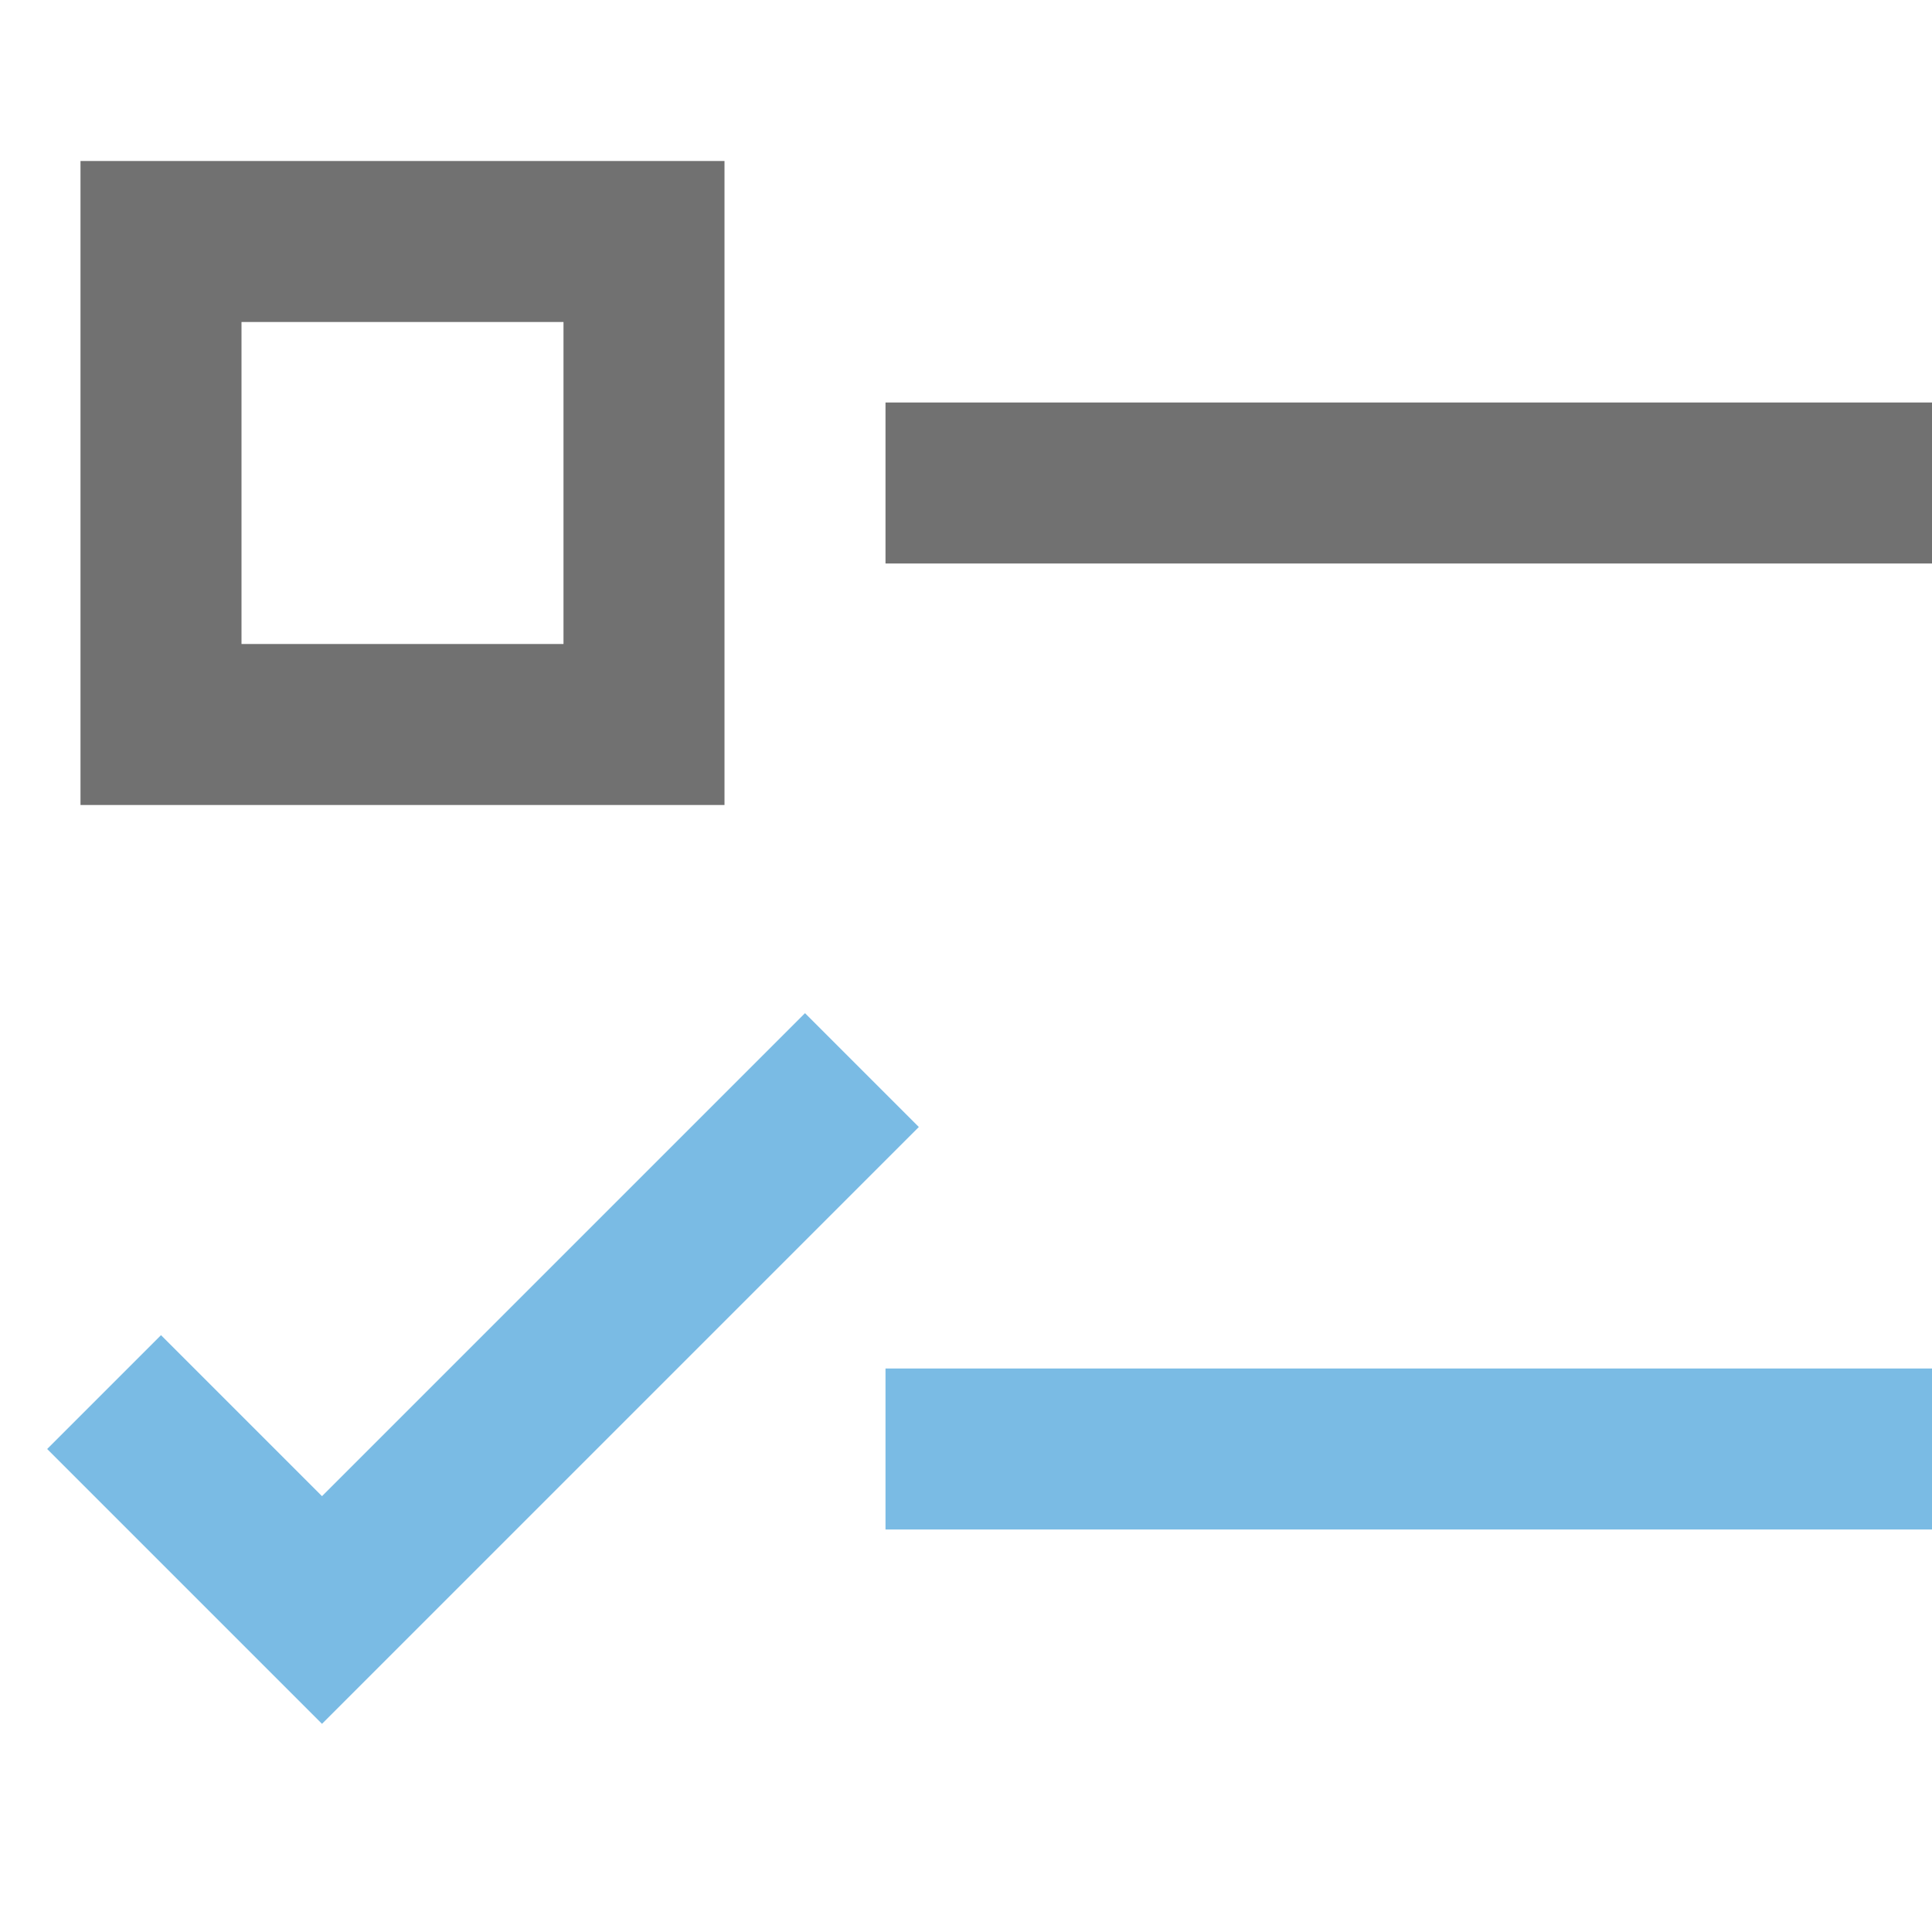
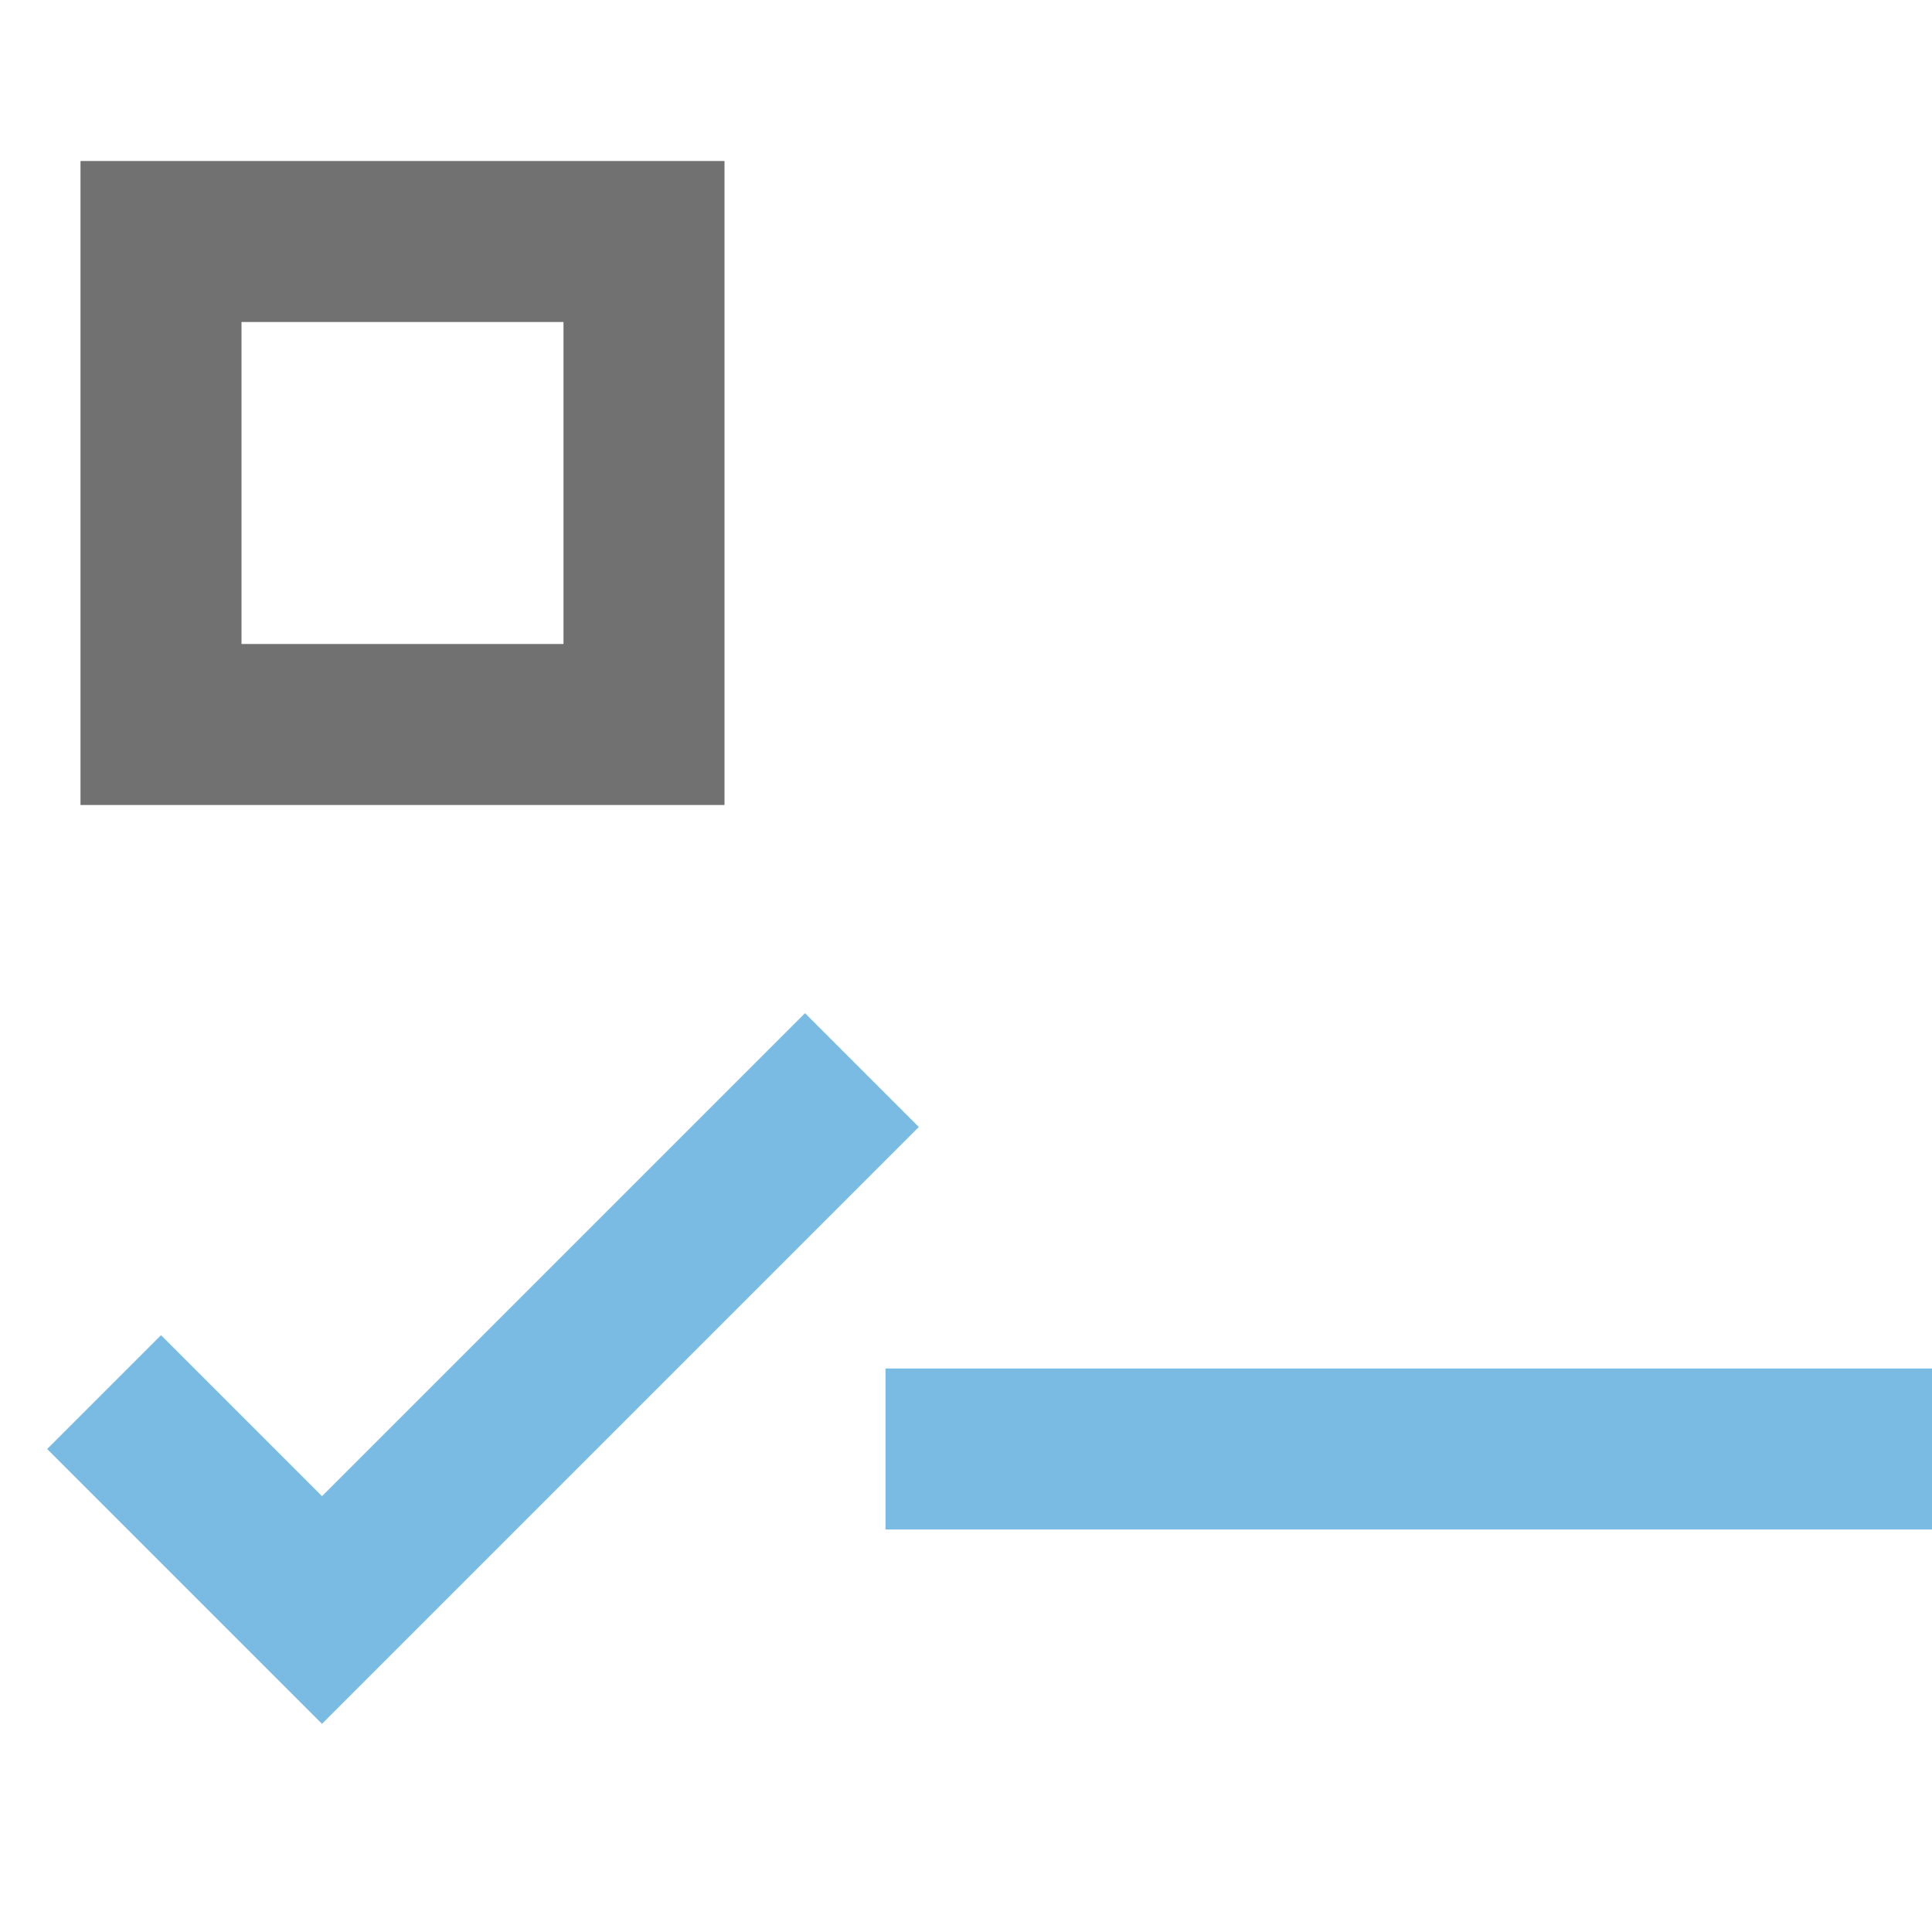
<svg xmlns="http://www.w3.org/2000/svg" width="24" height="24" viewBox="0 0 24 24">
  <g class="nc-icon-wrapper" stroke-linecap="square" stroke-linejoin="miter" stroke-width="2" fill="#7abbe4" stroke="#7abbe4">
-     <line x1="12" y1="6" x2="23" y2="6" fill="none" stroke="#717171" stroke-miterlimit="10" />
    <rect x="2" y="3" width="6" height="6" fill="none" stroke="#717171" stroke-miterlimit="10" />
    <line x1="12" y1="18" x2="23" y2="18" fill="none" stroke-miterlimit="10" data-color="color-2" />
    <polyline points="2 18 4 20 10 14" fill="none" stroke-miterlimit="10" data-color="color-2" />
  </g>
</svg>